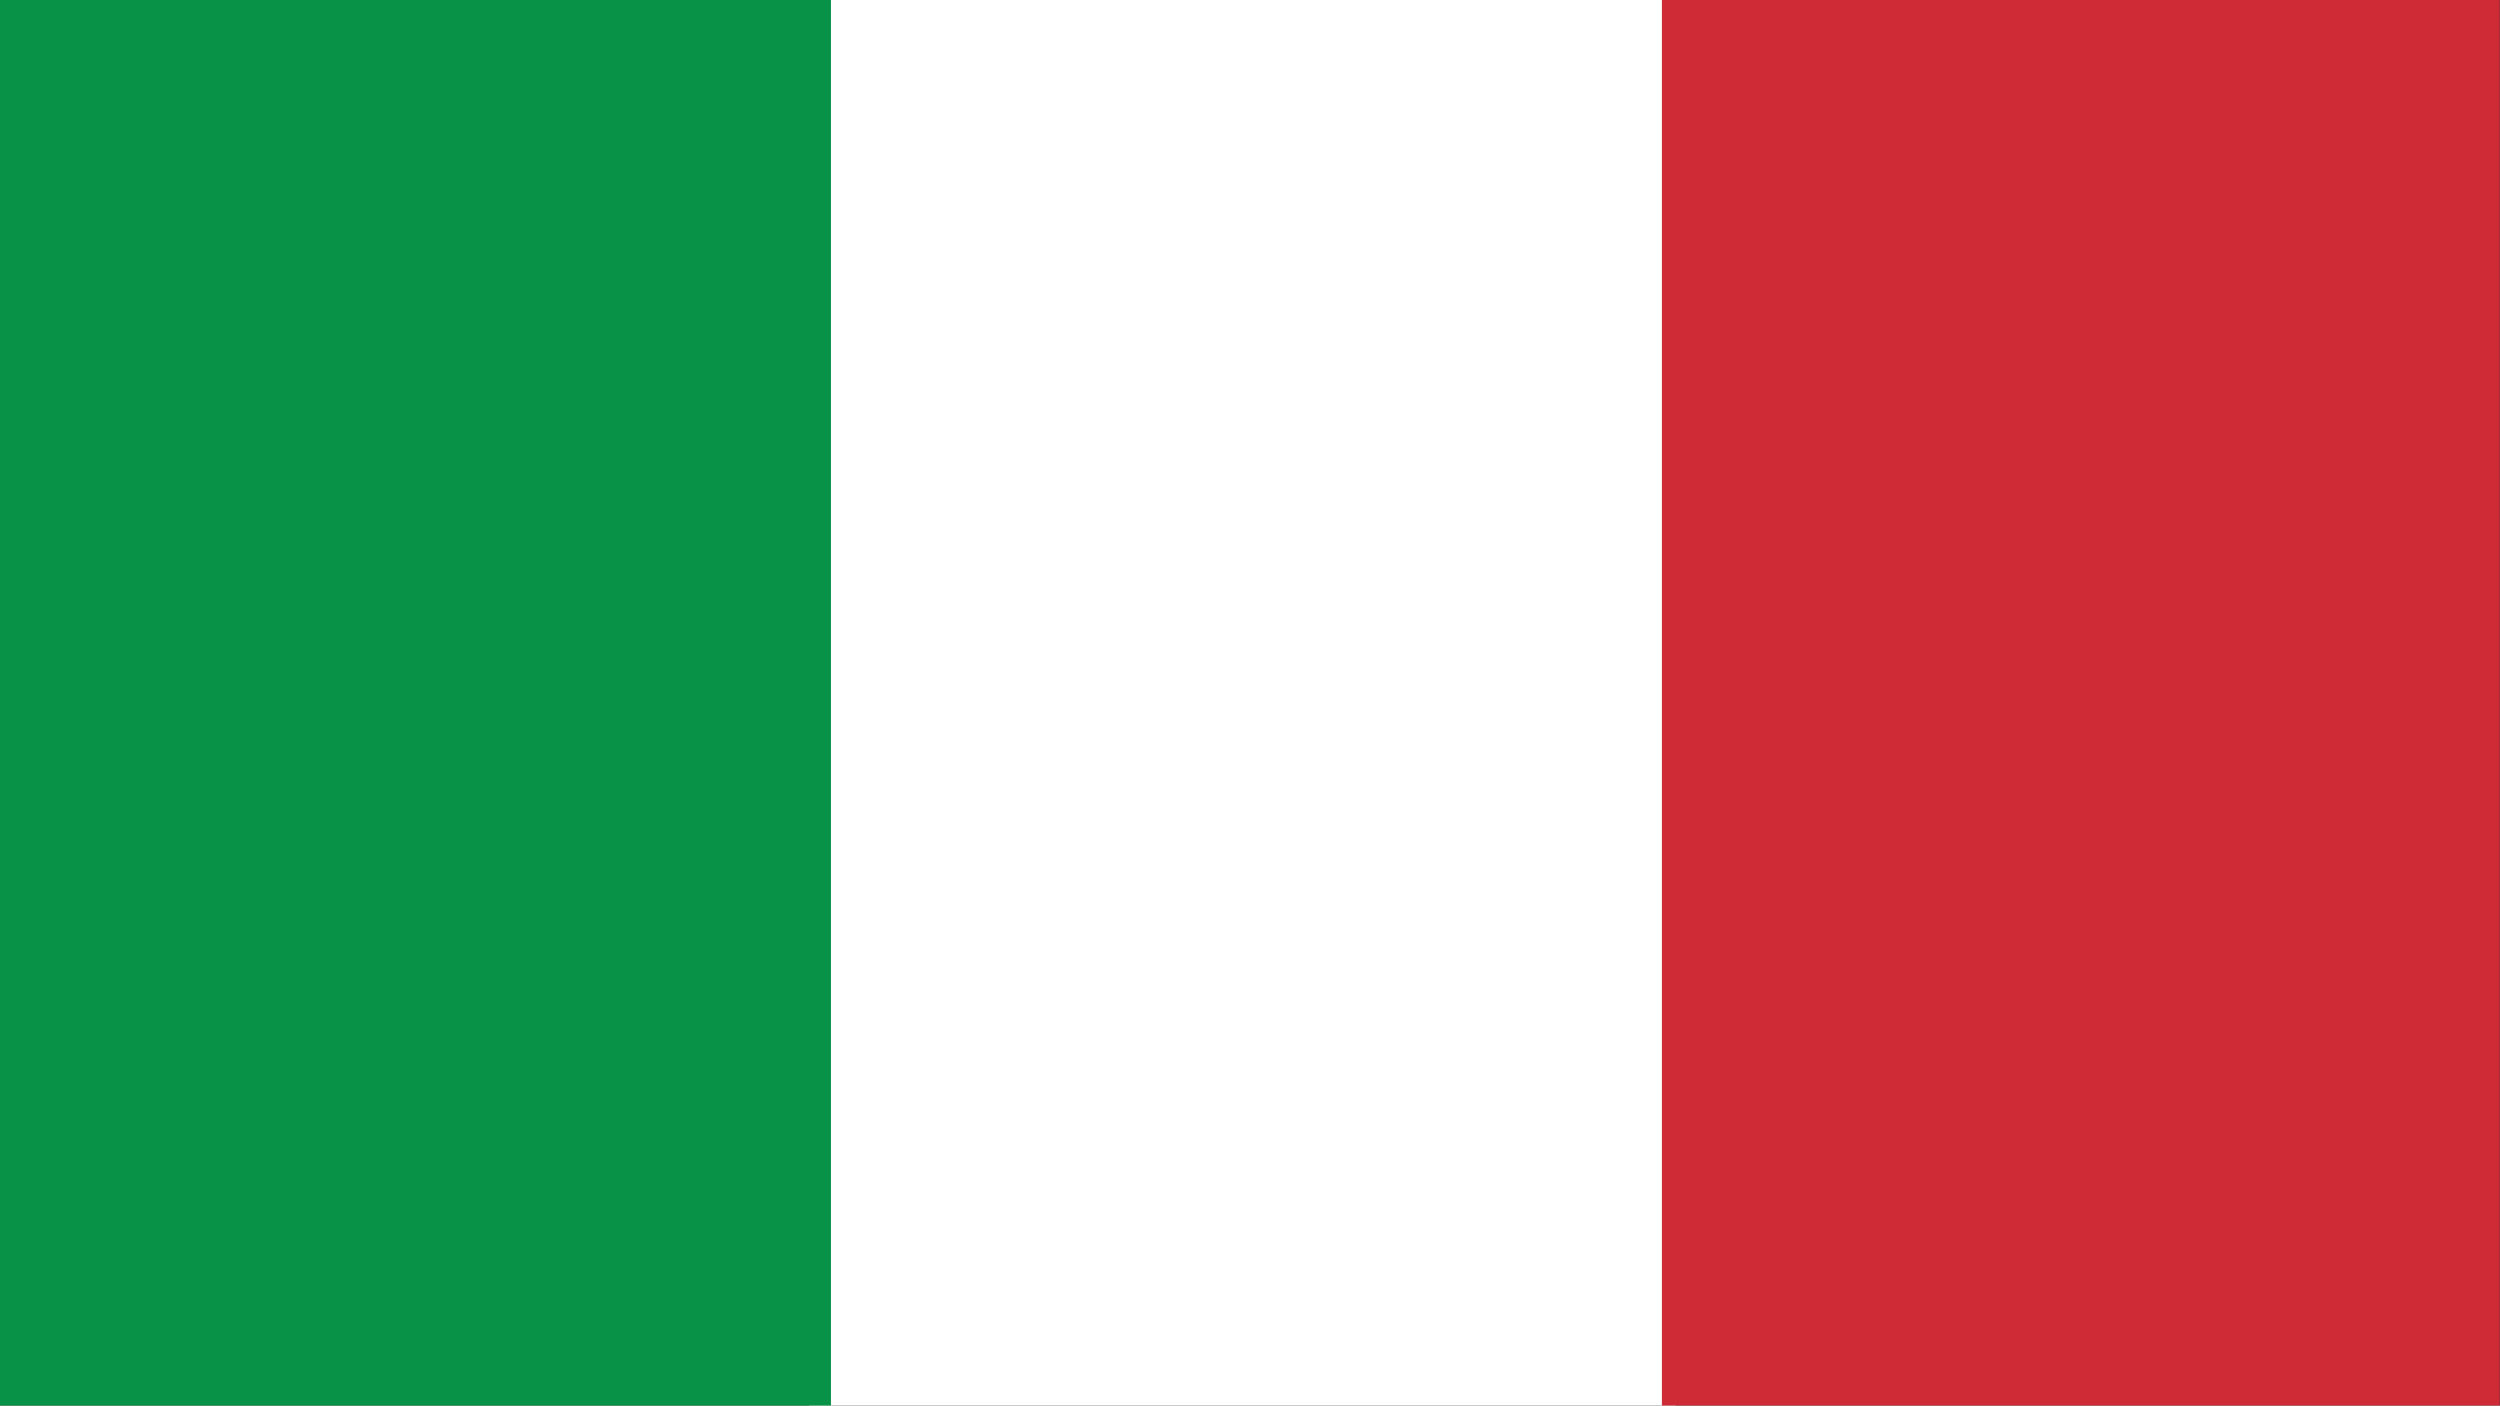
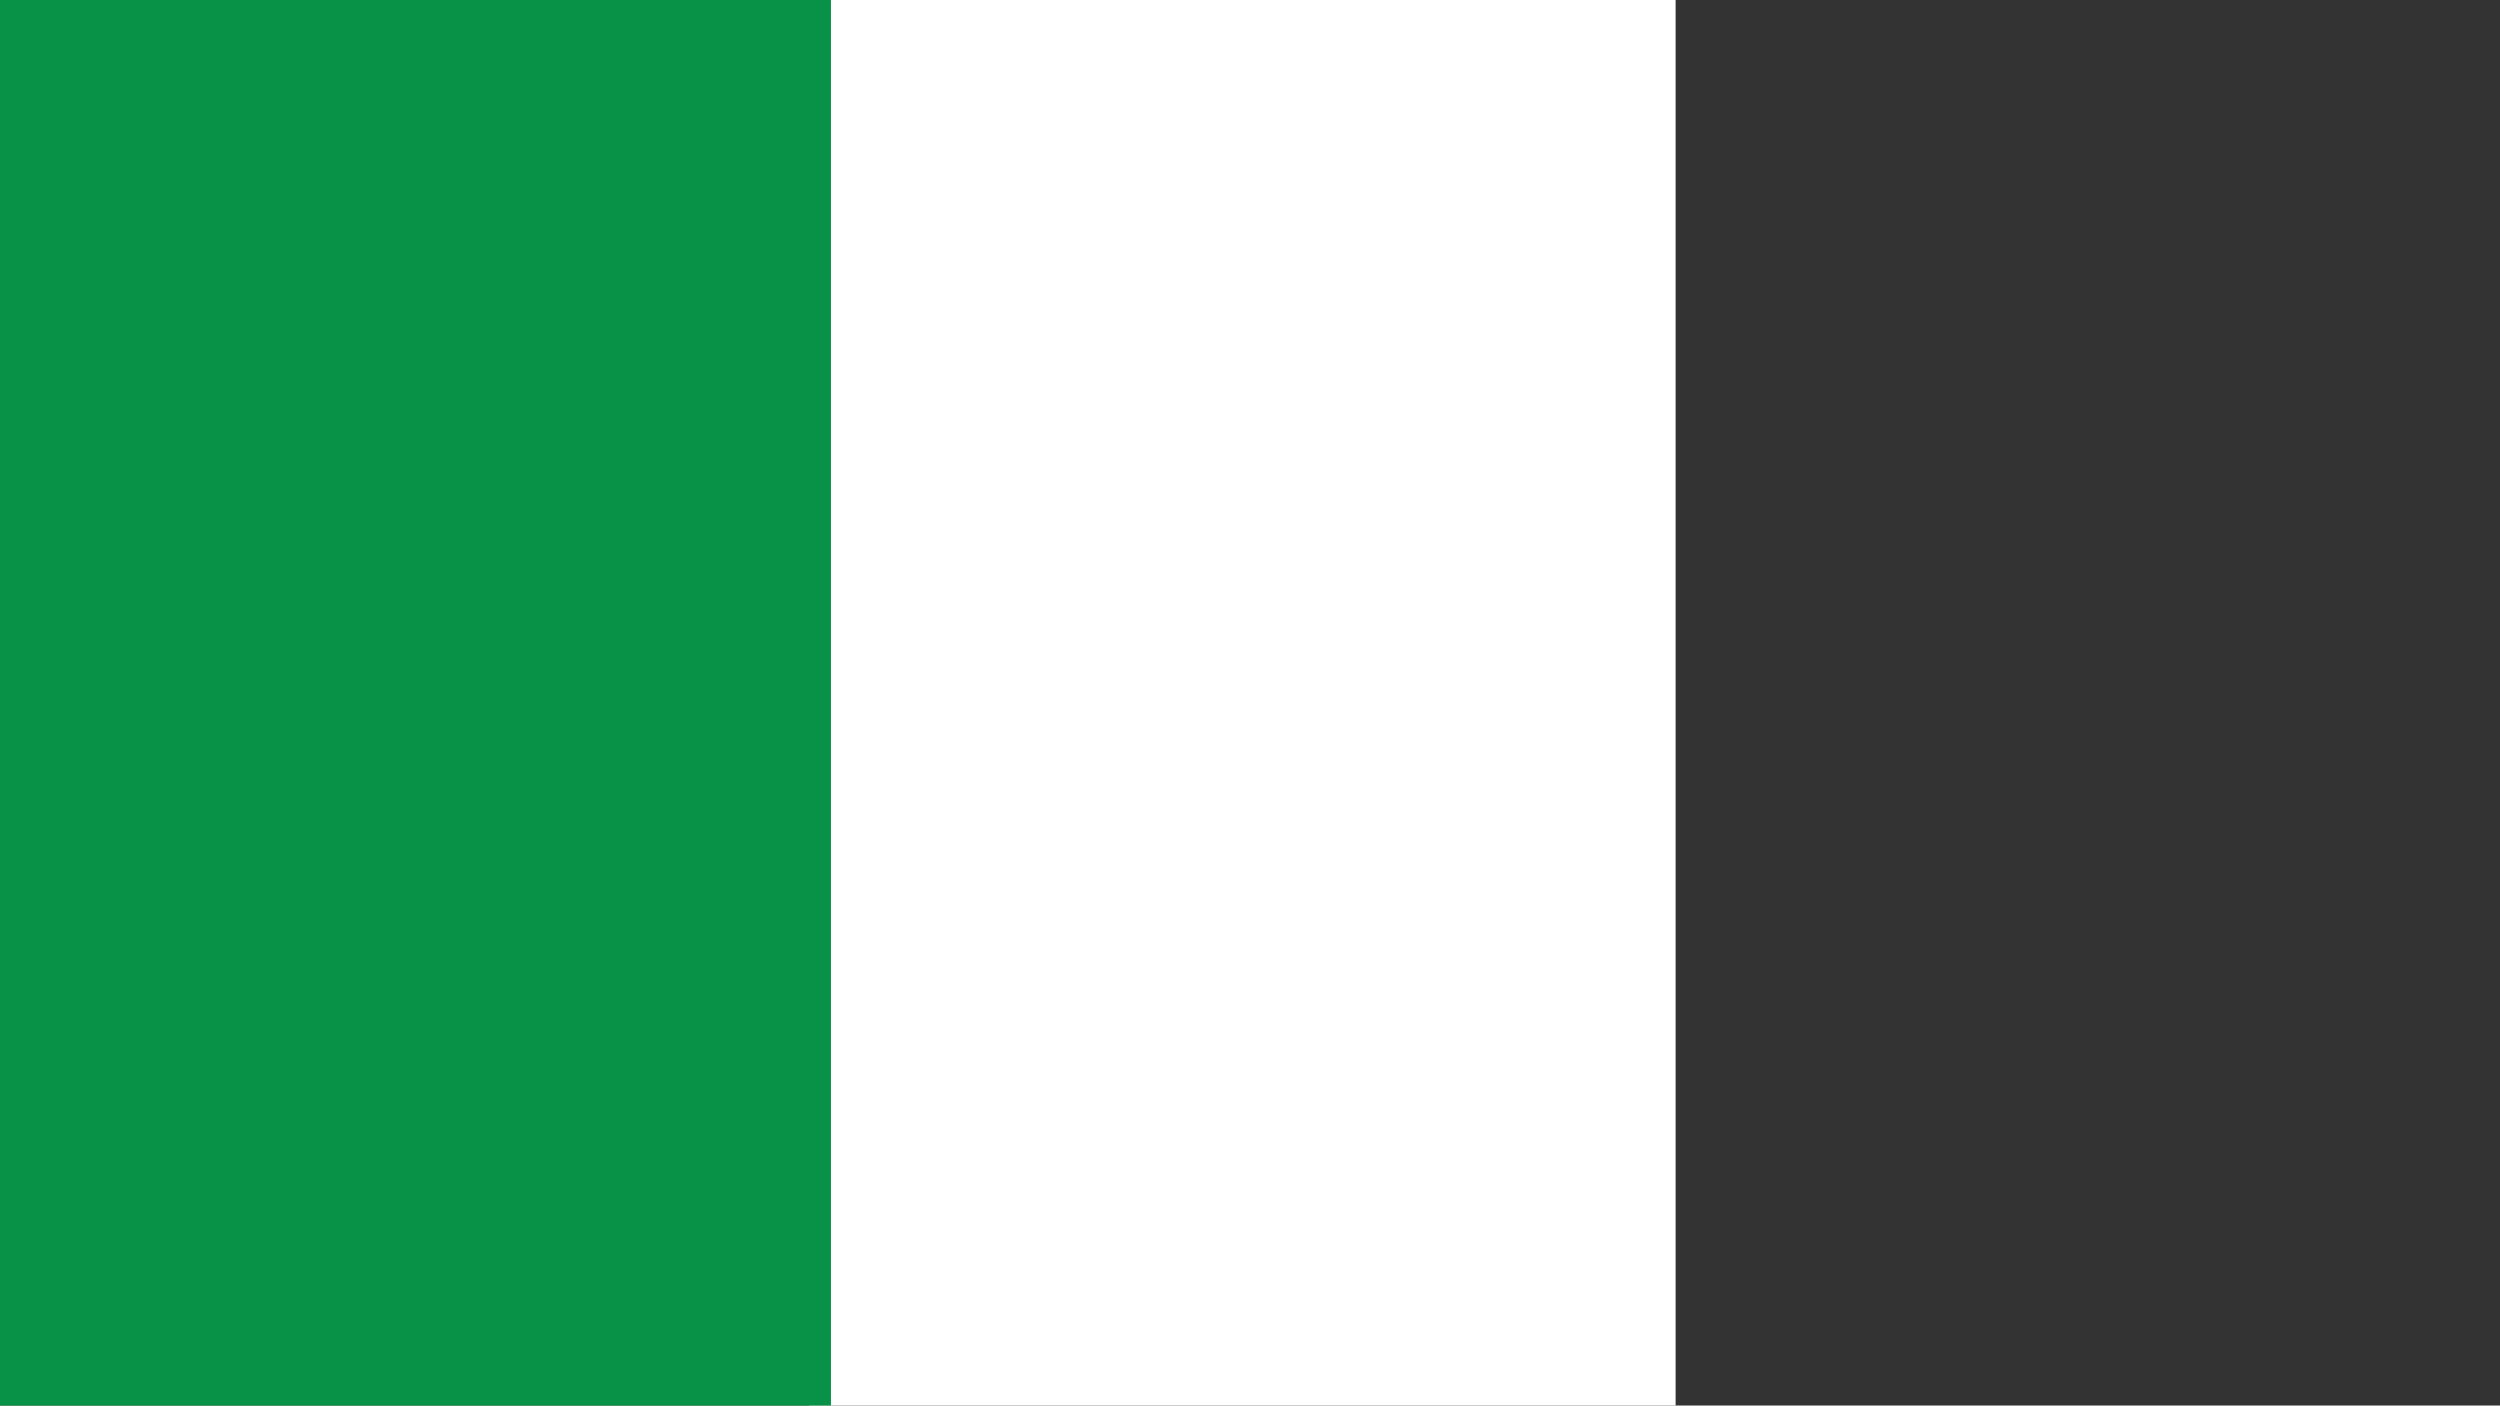
<svg xmlns="http://www.w3.org/2000/svg" version="1.1" id="Layer_1" x="0px" y="0px" viewBox="0 0 3600 2023.94" style="enable-background:new 0 0 3600 2023.94;" xml:space="preserve">
  <rect x="0" y="0" width="3600" height="2023.94" fill="#333333" stroke="none" />
  <style type="text/css"> .st0{fill:#FFFFFF;} .st1{fill:#079247;} .st2{fill:#CE2B37;} </style>
  <rect x="1165.12" class="st0" width="1247.77" height="2027.01" />
  <rect x="0" class="st1" width="1196.57" height="2027.01" />
-   <rect x="2393.13" class="st2" width="1206.45" height="2027.01" />
</svg>